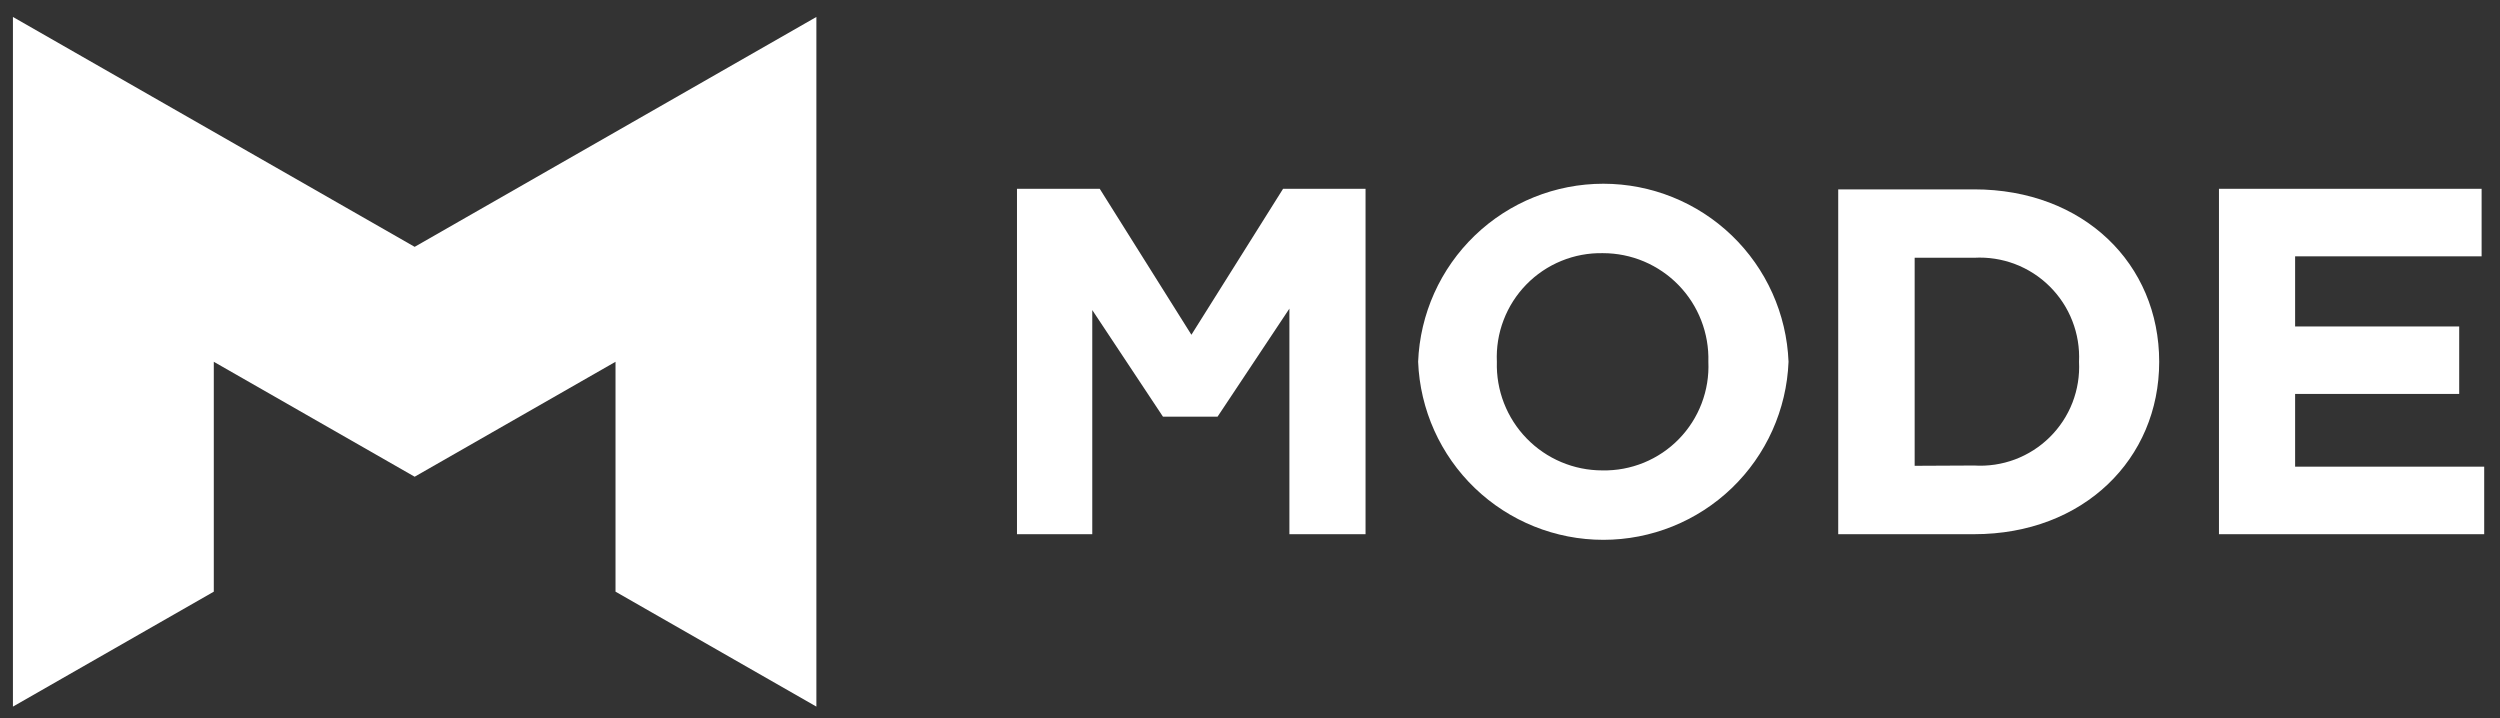
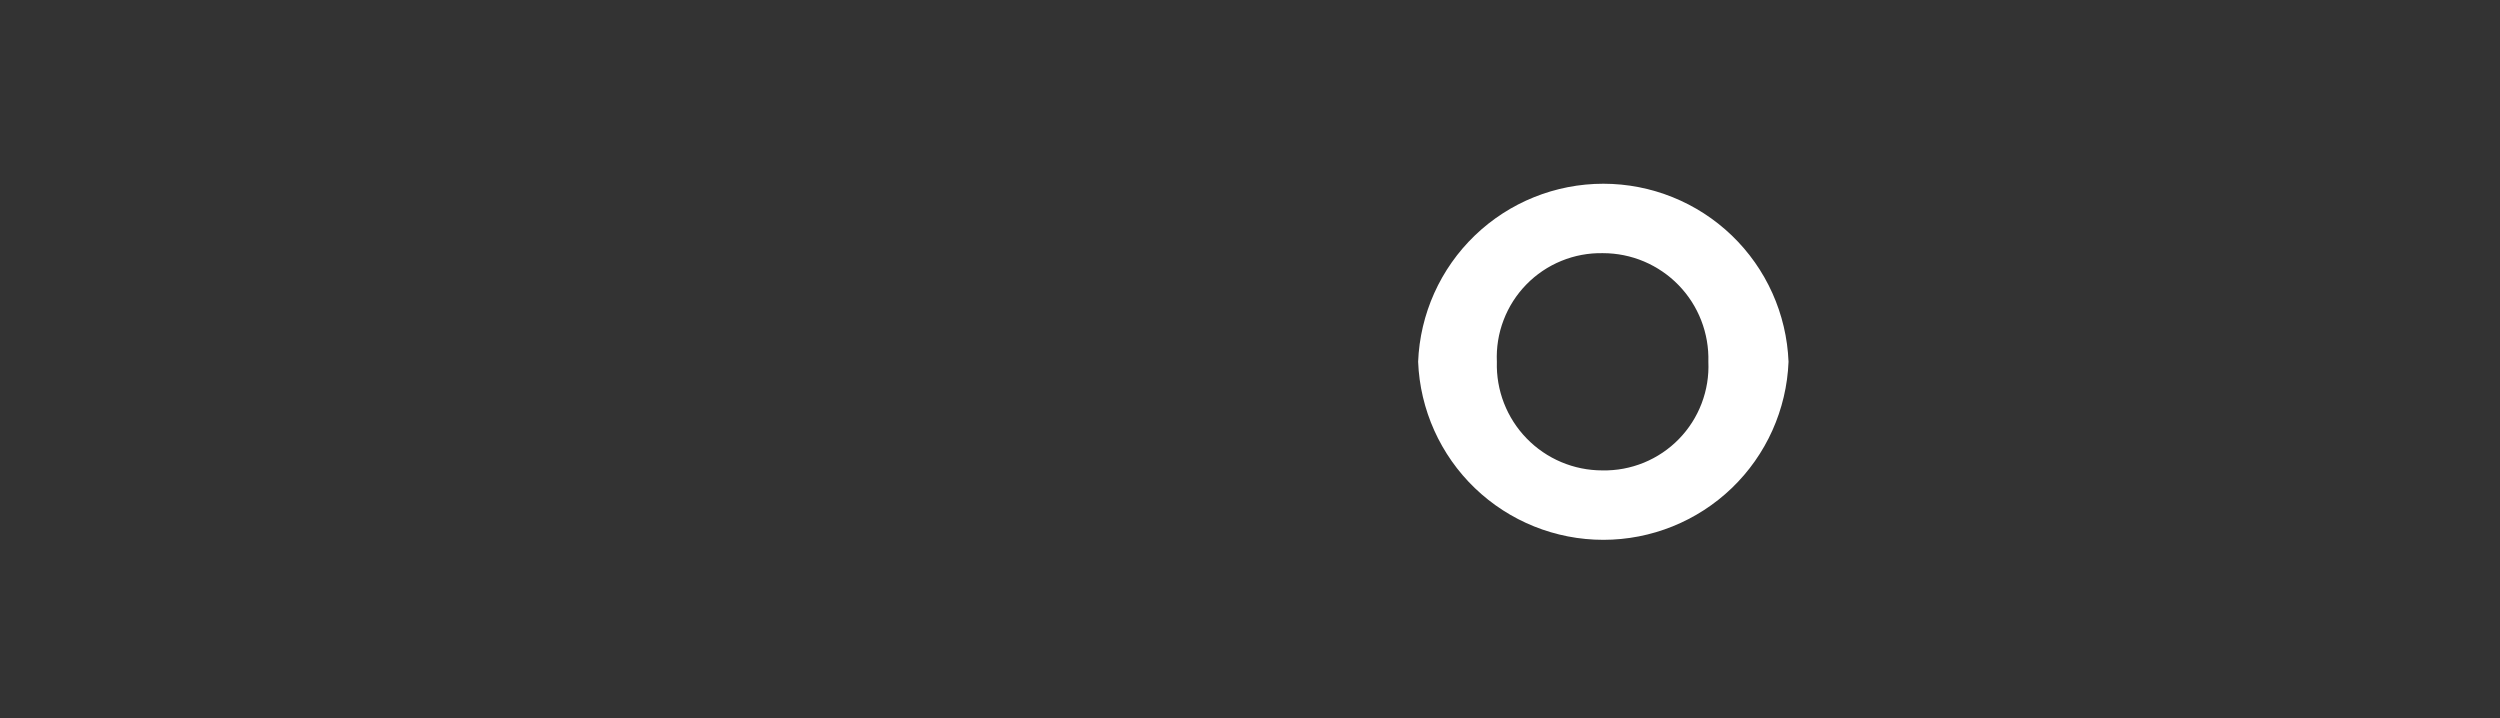
<svg xmlns="http://www.w3.org/2000/svg" width="87" height="25" viewBox="0 0 87 25" fill="none">
  <rect x="0" y="0" width="87" height="25" fill="#333333" stroke="none" />
  <g clip-path="url(#clip0_2639_199)">
-     <path d="M47.521 18.59V6.57H44.651L41.461 11.65L38.271 6.57H35.391V18.59H38.011V10.79L40.471 14.5H42.371L44.871 10.74V18.59H47.521Z" fill="white" />
    <path d="M59.451 12.59C59.465 12.099 59.381 11.61 59.203 11.152C59.026 10.694 58.758 10.276 58.415 9.923C58.073 9.571 57.663 9.291 57.211 9.099C56.758 8.908 56.272 8.81 55.781 8.81C55.286 8.8 54.794 8.891 54.336 9.079C53.877 9.267 53.462 9.546 53.117 9.9C52.771 10.255 52.501 10.676 52.325 11.139C52.148 11.601 52.069 12.095 52.091 12.59C52.076 13.081 52.16 13.57 52.338 14.028C52.516 14.486 52.784 14.904 53.126 15.256C53.468 15.609 53.878 15.889 54.33 16.08C54.783 16.272 55.269 16.37 55.761 16.37C56.256 16.38 56.747 16.288 57.206 16.101C57.664 15.913 58.079 15.634 58.425 15.279C58.77 14.925 59.04 14.504 59.216 14.041C59.393 13.578 59.473 13.085 59.451 12.59ZM49.351 12.59C49.416 10.925 50.124 9.349 51.325 8.194C52.527 7.039 54.129 6.394 55.796 6.394C57.462 6.394 59.064 7.039 60.266 8.194C61.467 9.349 62.175 10.925 62.241 12.59C62.175 14.255 61.467 15.831 60.266 16.986C59.064 18.141 57.462 18.786 55.796 18.786C54.129 18.786 52.527 18.141 51.325 16.986C50.124 15.831 49.416 14.255 49.351 12.59Z" fill="white" />
-     <path d="M68.7 16.2C69.183 16.23 69.668 16.158 70.122 15.988C70.576 15.817 70.989 15.553 71.333 15.212C71.678 14.871 71.947 14.462 72.122 14.01C72.297 13.558 72.375 13.074 72.35 12.59C72.373 12.106 72.294 11.622 72.118 11.171C71.943 10.719 71.674 10.309 71.33 9.968C70.986 9.626 70.574 9.361 70.121 9.189C69.668 9.017 69.184 8.943 68.7 8.97H66.63V16.21L68.7 16.2ZM63.97 6.59H68.7C72.51 6.59 75.14 9.18 75.14 12.59C75.14 15.97 72.51 18.59 68.7 18.59H63.97V6.59Z" fill="white" />
-     <path d="M77.22 6.57V18.59H86.45V16.24H79.87V13.71H85.58V11.36H79.87V8.92H86.36V6.57H77.22Z" fill="white" />
-     <path d="M28.41 0.59L14.43 8.59L0.45 0.59V24.59L7.44 20.59V12.59L14.43 16.59L21.42 12.59V20.59L28.41 24.59V0.59Z" fill="white" />
  </g>
  <defs>
    <clipPath id="clip0_2639_199">
      <rect width="86" height="24" fill="white" transform="translate(0.45 0.59)" />
    </clipPath>
  </defs>
</svg>